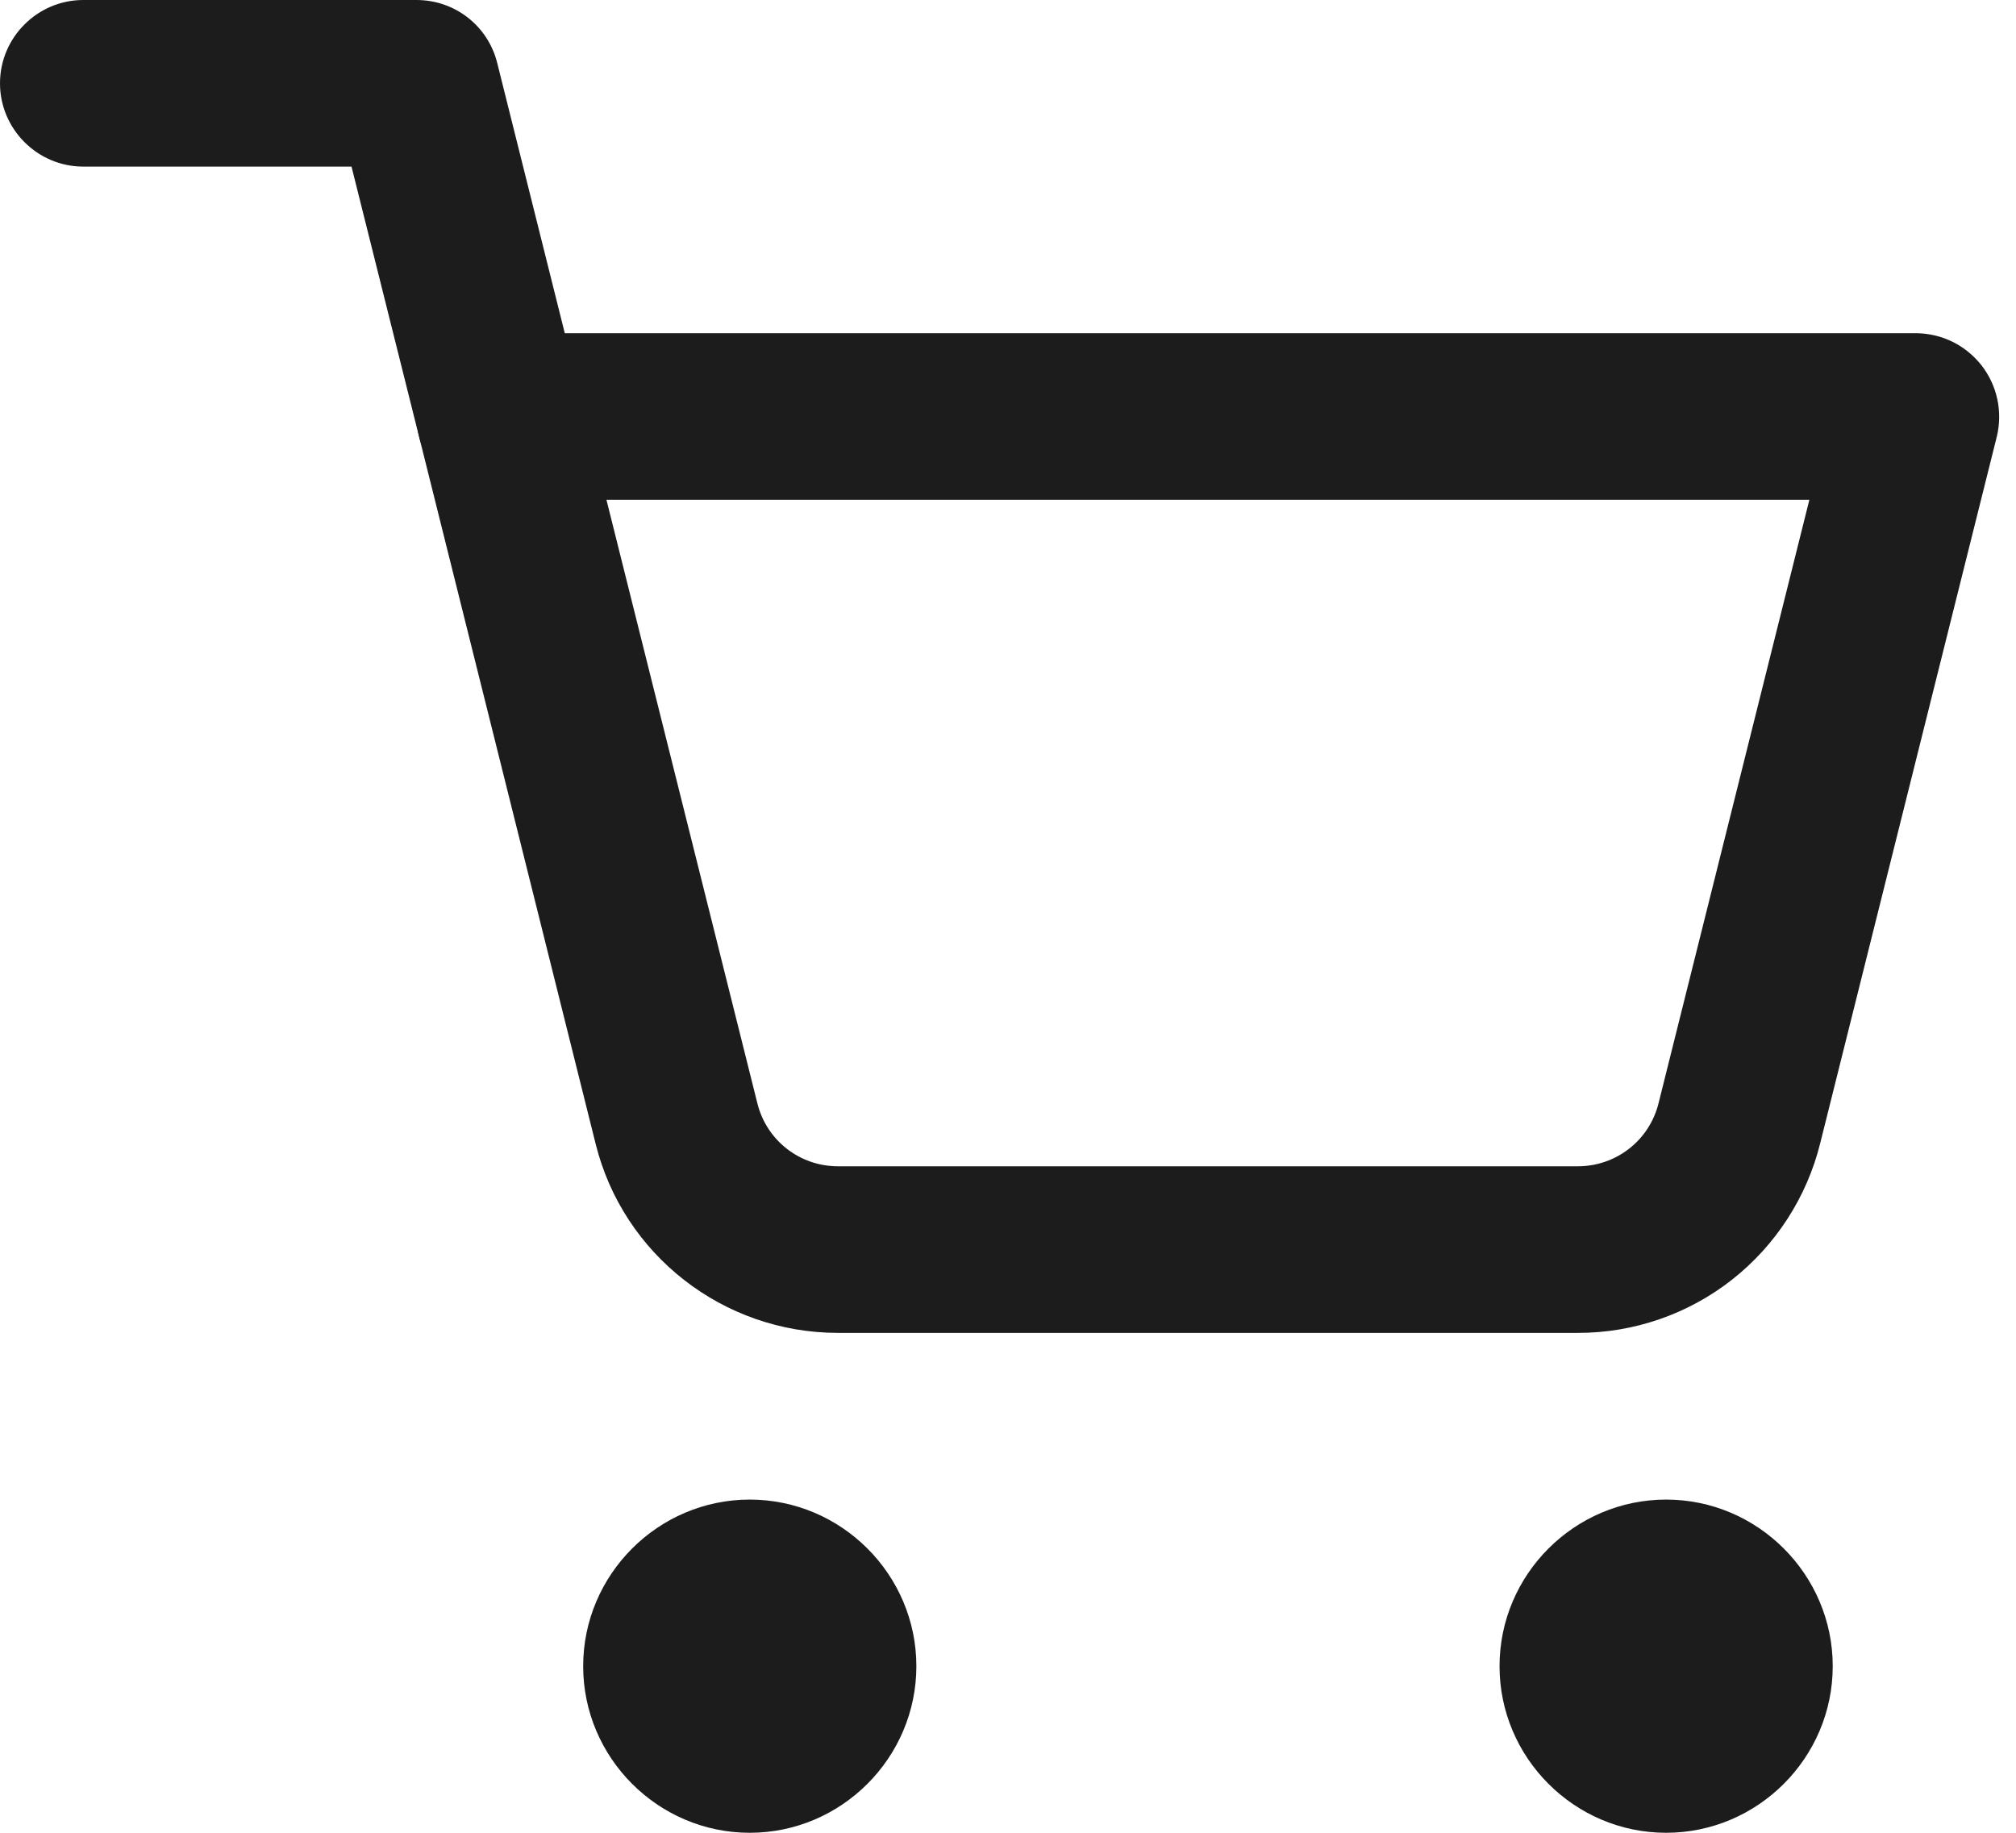
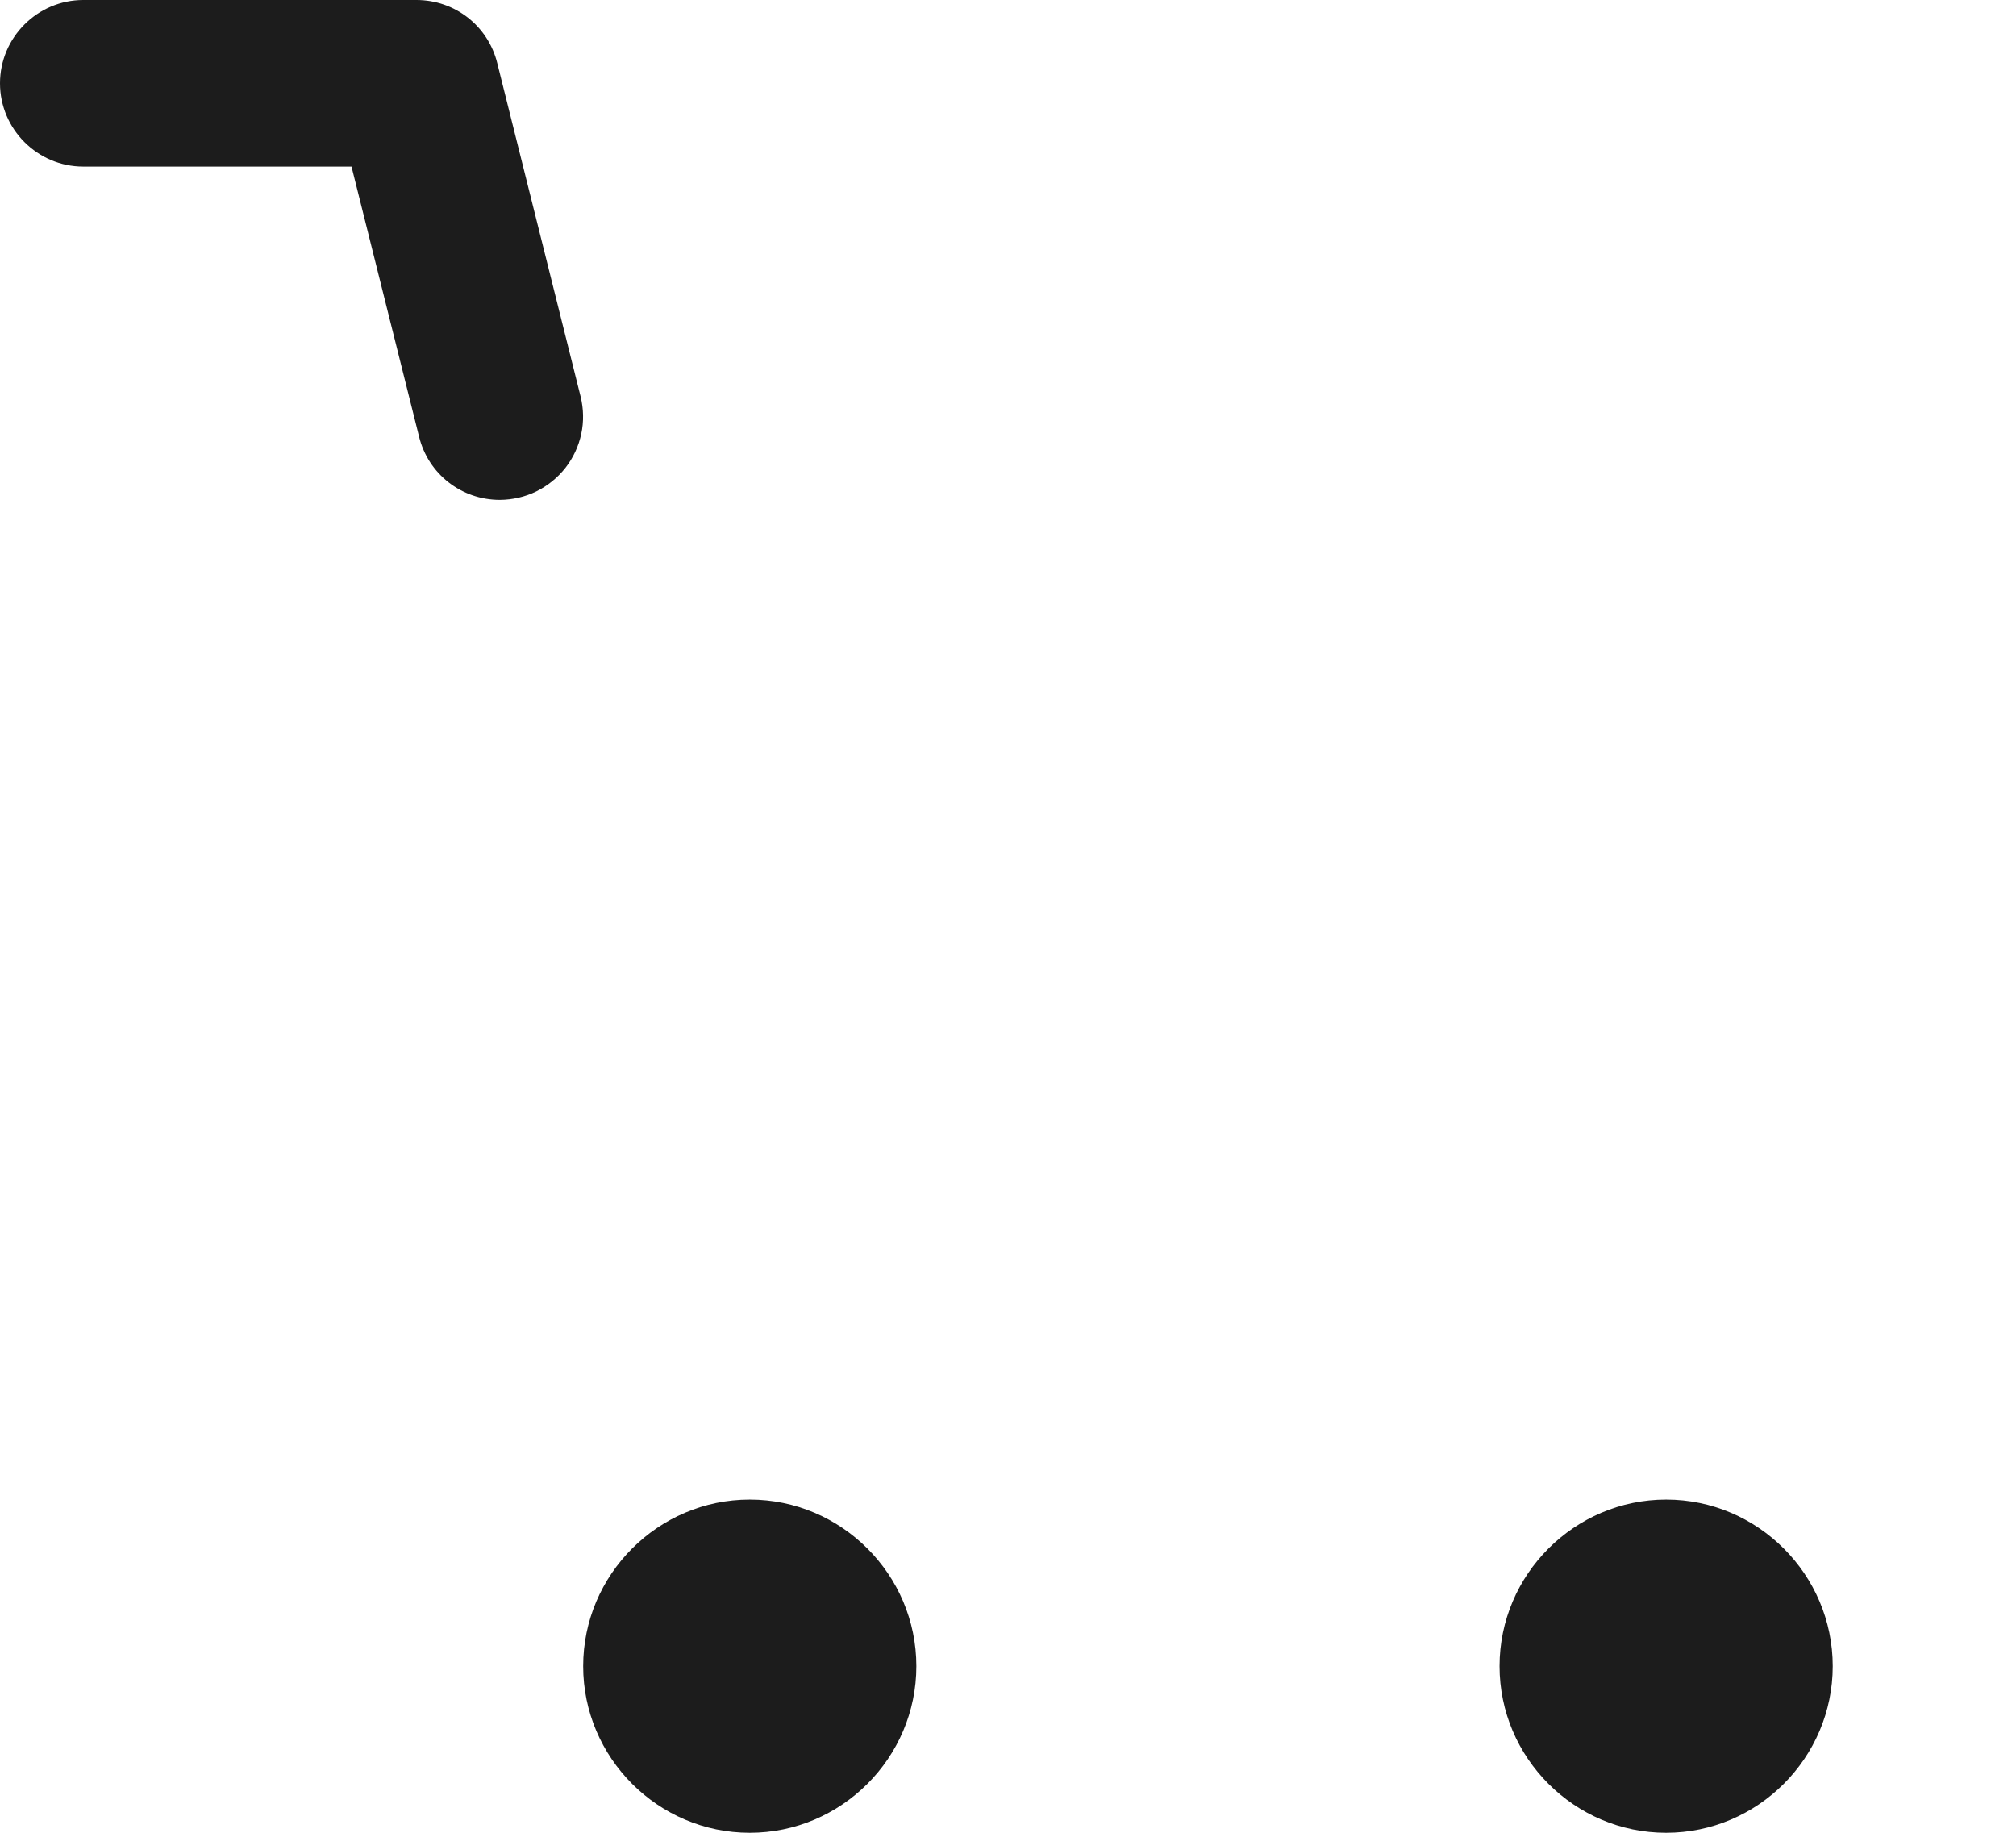
<svg xmlns="http://www.w3.org/2000/svg" width="22" height="20" viewBox="0 0 22 20" fill="none">
-   <path d="M17.218 14.545H9.145C7.891 14.545 6.8 13.691 6.5 12.482L4.573 4.763C4.54 4.63 4.537 4.49 4.566 4.355C4.595 4.22 4.654 4.094 4.739 3.985C4.824 3.877 4.933 3.789 5.057 3.728C5.181 3.668 5.317 3.636 5.455 3.636H20.909C21.047 3.637 21.183 3.669 21.306 3.729C21.43 3.79 21.538 3.878 21.623 3.986C21.708 4.095 21.767 4.221 21.796 4.356C21.825 4.49 21.823 4.63 21.791 4.763L19.864 12.473C19.718 13.064 19.378 13.59 18.899 13.966C18.419 14.342 17.827 14.546 17.218 14.545ZM6.618 5.454L8.264 12.036C8.364 12.445 8.727 12.727 9.145 12.727H17.218C17.636 12.727 18 12.445 18.1 12.036L19.745 5.454H6.618Z" fill="#1C1C1C" />
  <path d="M5.455 5.455C5.036 5.455 4.673 5.173 4.573 4.764L3.836 1.818H0.909C0.409 1.818 0 1.409 0 0.909C0 0.409 0.409 0 0.909 0H4.545C4.964 0 5.327 0.282 5.427 0.691L6.336 4.327C6.369 4.461 6.372 4.601 6.343 4.736C6.314 4.87 6.255 4.997 6.17 5.106C6.085 5.214 5.976 5.302 5.852 5.363C5.729 5.423 5.592 5.454 5.455 5.455ZM8.182 20C7.182 20 6.364 19.182 6.364 18.182C6.364 17.182 7.182 16.364 8.182 16.364C9.182 16.364 10 17.182 10 18.182C10 19.182 9.182 20 8.182 20ZM18.182 20C17.182 20 16.364 19.182 16.364 18.182C16.364 17.182 17.182 16.364 18.182 16.364C19.182 16.364 20 17.182 20 18.182C20 19.182 19.182 20 18.182 20Z" fill="#1C1C1C" />
</svg>